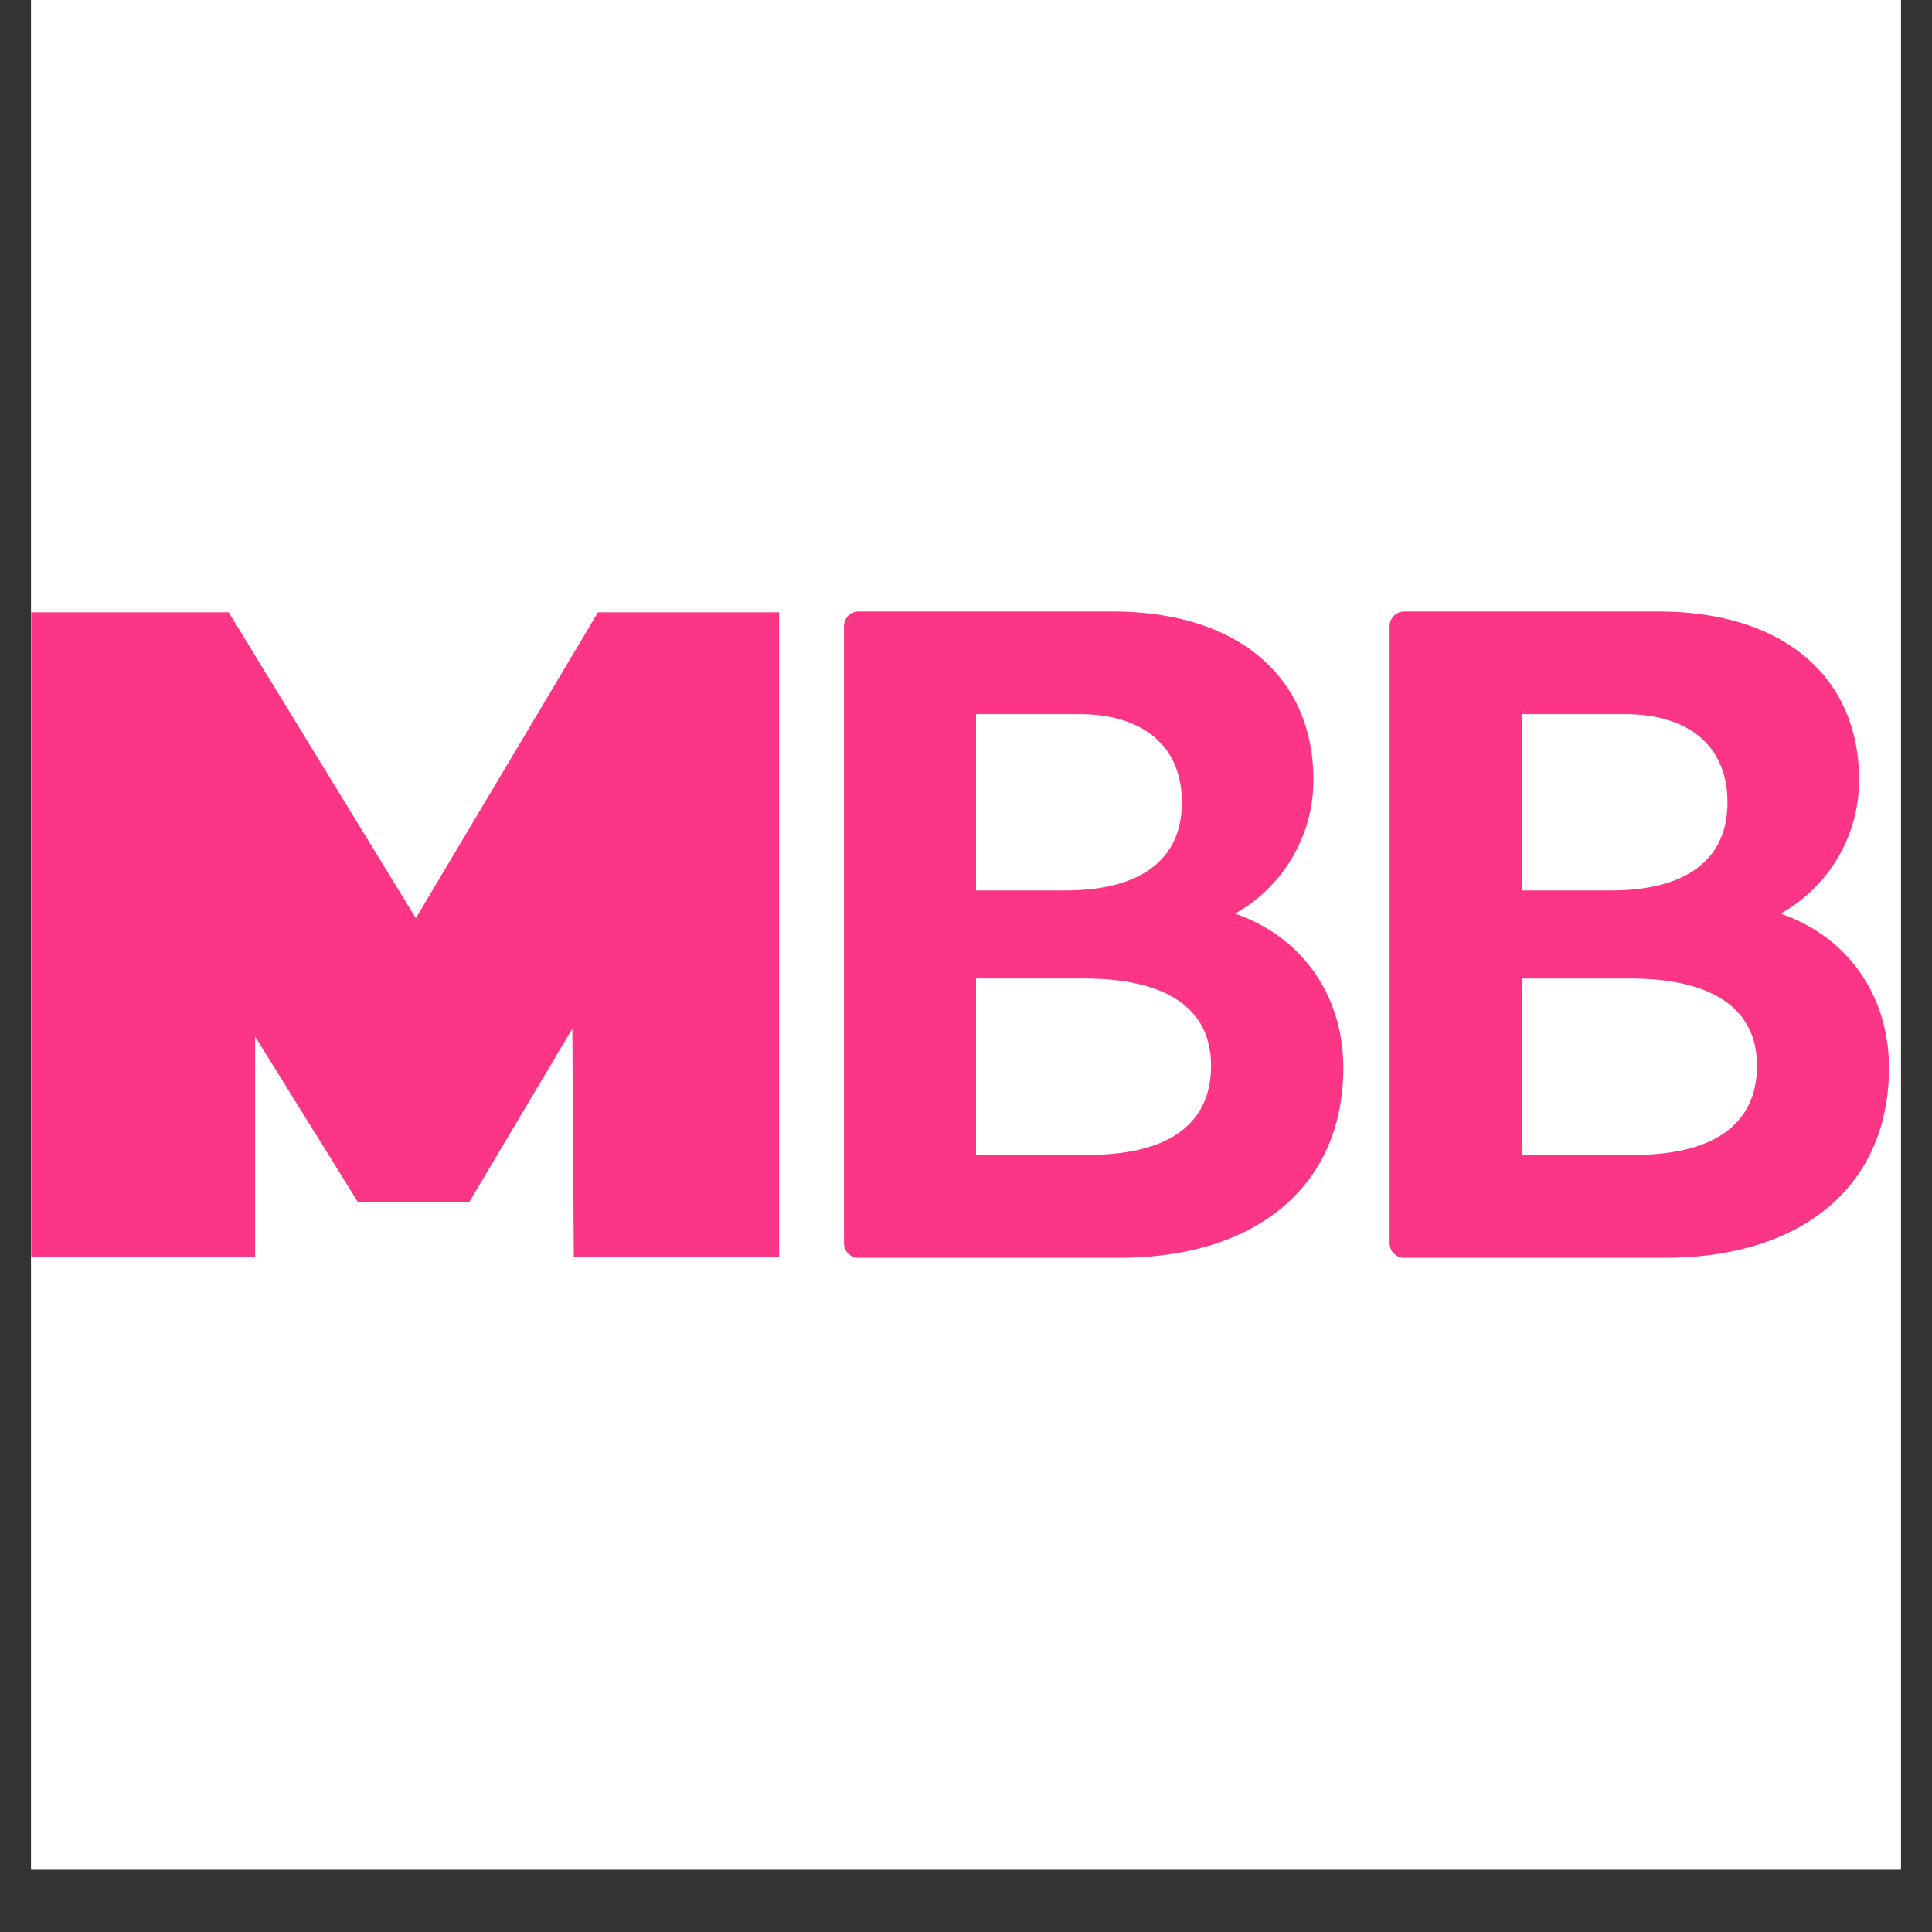
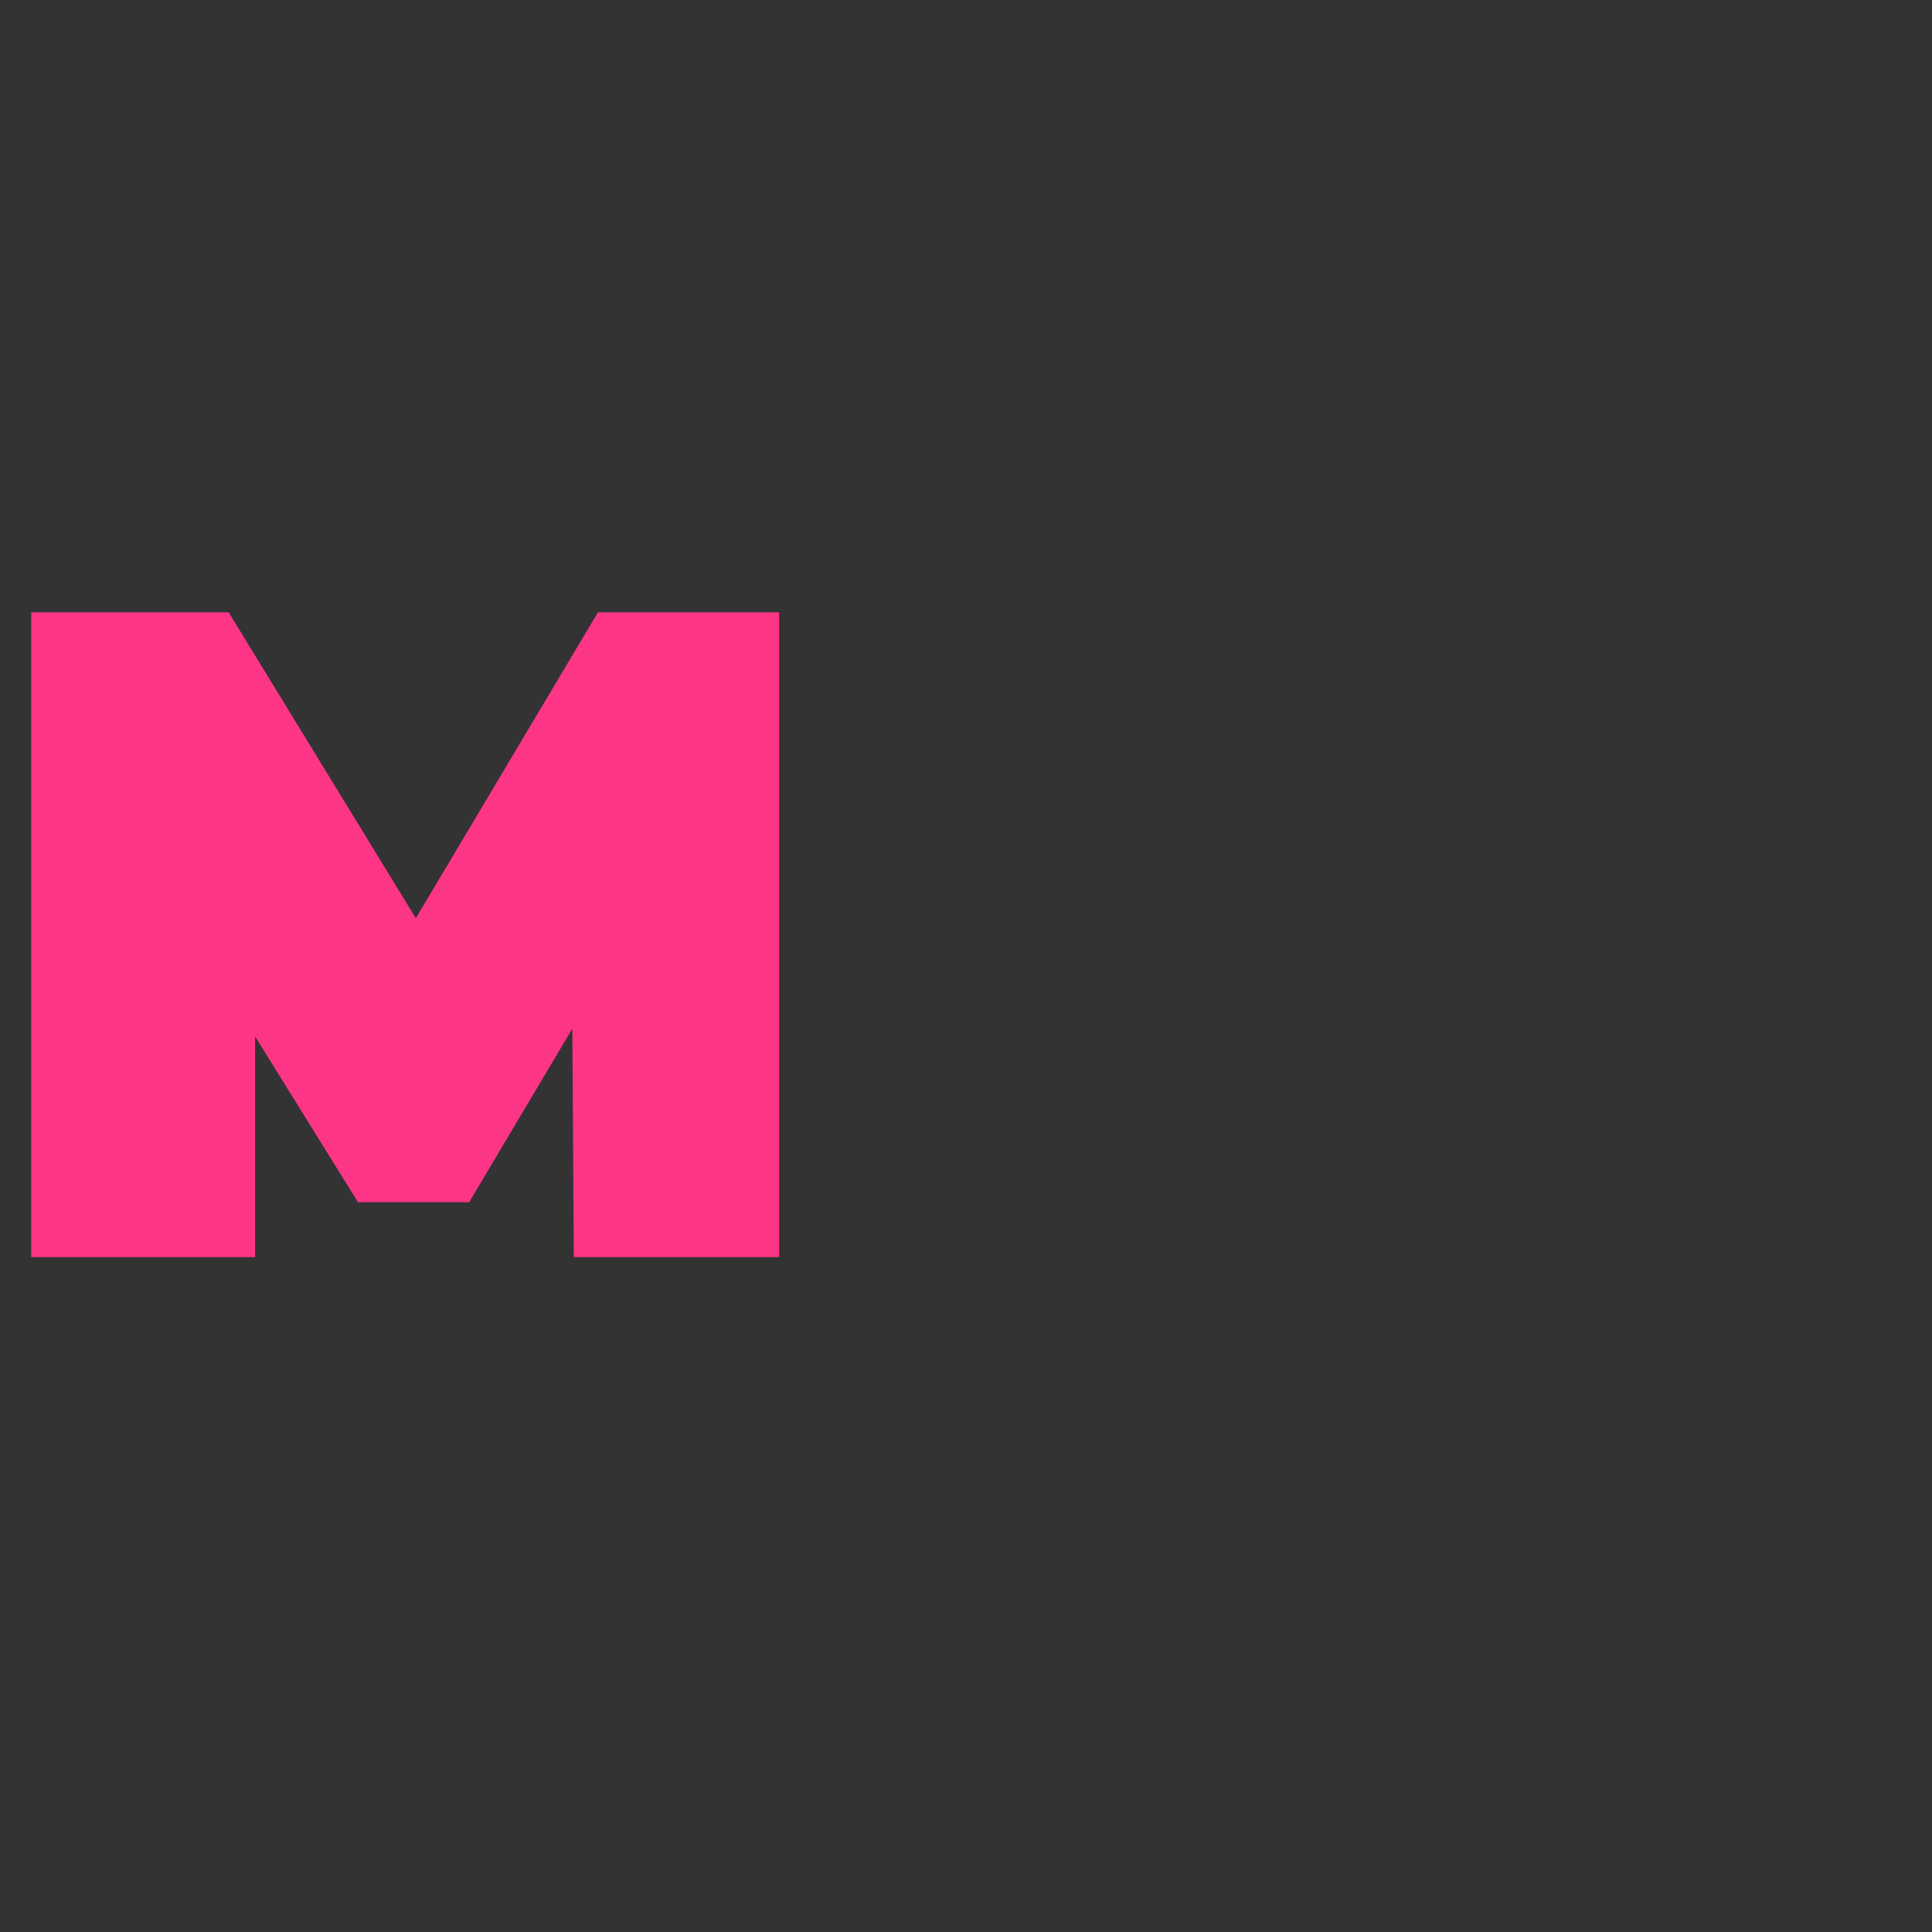
<svg xmlns="http://www.w3.org/2000/svg" data-bbox="0.484 0 29.032 29.031" height="40" viewBox="0 0 30 30" width="40" data-type="color">
  <rect x="0" y="0" width="30" height="30" fill="#333333" stroke="none" />
  <g>
    <defs>
      <clipPath id="7ba8bb01-66c4-4942-b692-d29cfee5dd9a">
-         <path d="M.484 0h29.032v29.031H.484Zm0 0" />
-       </clipPath>
+         </clipPath>
      <clipPath id="6b561ca2-e865-49db-a409-85ba9ade622f">
        <path d="M.484 9.496h11.614v10.16H.484Zm0 0" />
      </clipPath>
      <clipPath id="bb8ad045-660c-4d59-87b4-f8462280398b">
-         <path d="M21.578 9.496h7.938v10.16h-7.938Zm0 0" />
-       </clipPath>
+         </clipPath>
      <clipPath id="3fb029eb-6dac-452a-b01f-90dae5b1fca6">
-         <path d="M13.102 9.496H21v10.16h-7.898Zm0 0" />
-       </clipPath>
+         </clipPath>
    </defs>
    <g clip-path="url(#7ba8bb01-66c4-4942-b692-d29cfee5dd9a)">
-       <path d="M.484 0h29.032v29.031H.484Zm0 0" fill="#ffffff" data-color="1" />
      <path d="M.484 0h29.032v29.031H.484Zm0 0" fill="#ffffff" data-color="1" />
    </g>
    <g clip-path="url(#6b561ca2-e865-49db-a409-85ba9ade622f)">
      <path d="m6.457 14.258-2.906-4.75H.484V19.52h3.477v-3.426l1.598 2.574h1.726l1.602-2.695.023 3.547h3.469l-.027-10.012H9.285Zm0 0" fill="#fc3587" data-color="2" />
    </g>
    <g clip-path="url(#bb8ad045-660c-4d59-87b4-f8462280398b)">
      <path d="M27.648 14.188a2.38 2.38 0 0 0 1.22-2.075c0-1.617-1.192-2.617-3.11-2.617h-3.953a.227.227 0 0 0-.227.227v9.582c0 .125.102.226.227.226h4.047c2.148 0 3.48-1.129 3.48-2.949 0-1.14-.656-2.043-1.684-2.395m-4.02-3.098h1.599c1.007 0 1.597.504 1.597 1.37 0 .884-.629 1.368-1.812 1.368h-1.383Zm1.743 6.844H23.63v-2.739h1.676c1.293 0 1.976.47 1.976 1.356 0 .902-.664 1.383-1.91 1.383m0 0" fill="#fc3587" data-color="2" />
    </g>
    <g clip-path="url(#3fb029eb-6dac-452a-b01f-90dae5b1fca6)">
      <path d="M19.176 14.188a2.38 2.38 0 0 0 1.219-2.075c0-1.617-1.192-2.617-3.11-2.617h-3.953a.227.227 0 0 0-.227.227v9.582c0 .125.102.226.227.226h4.047c2.148 0 3.48-1.129 3.48-2.949 0-1.14-.656-2.043-1.683-2.395m-4.02-3.098h1.598c1.008 0 1.598.504 1.598 1.37 0 .884-.63 1.368-1.813 1.368h-1.383Zm1.742 6.844h-1.742v-2.739h1.676c1.293 0 1.973.47 1.973 1.356 0 .902-.66 1.383-1.907 1.383m0 0" fill="#fc3587" data-color="2" />
    </g>
  </g>
</svg>